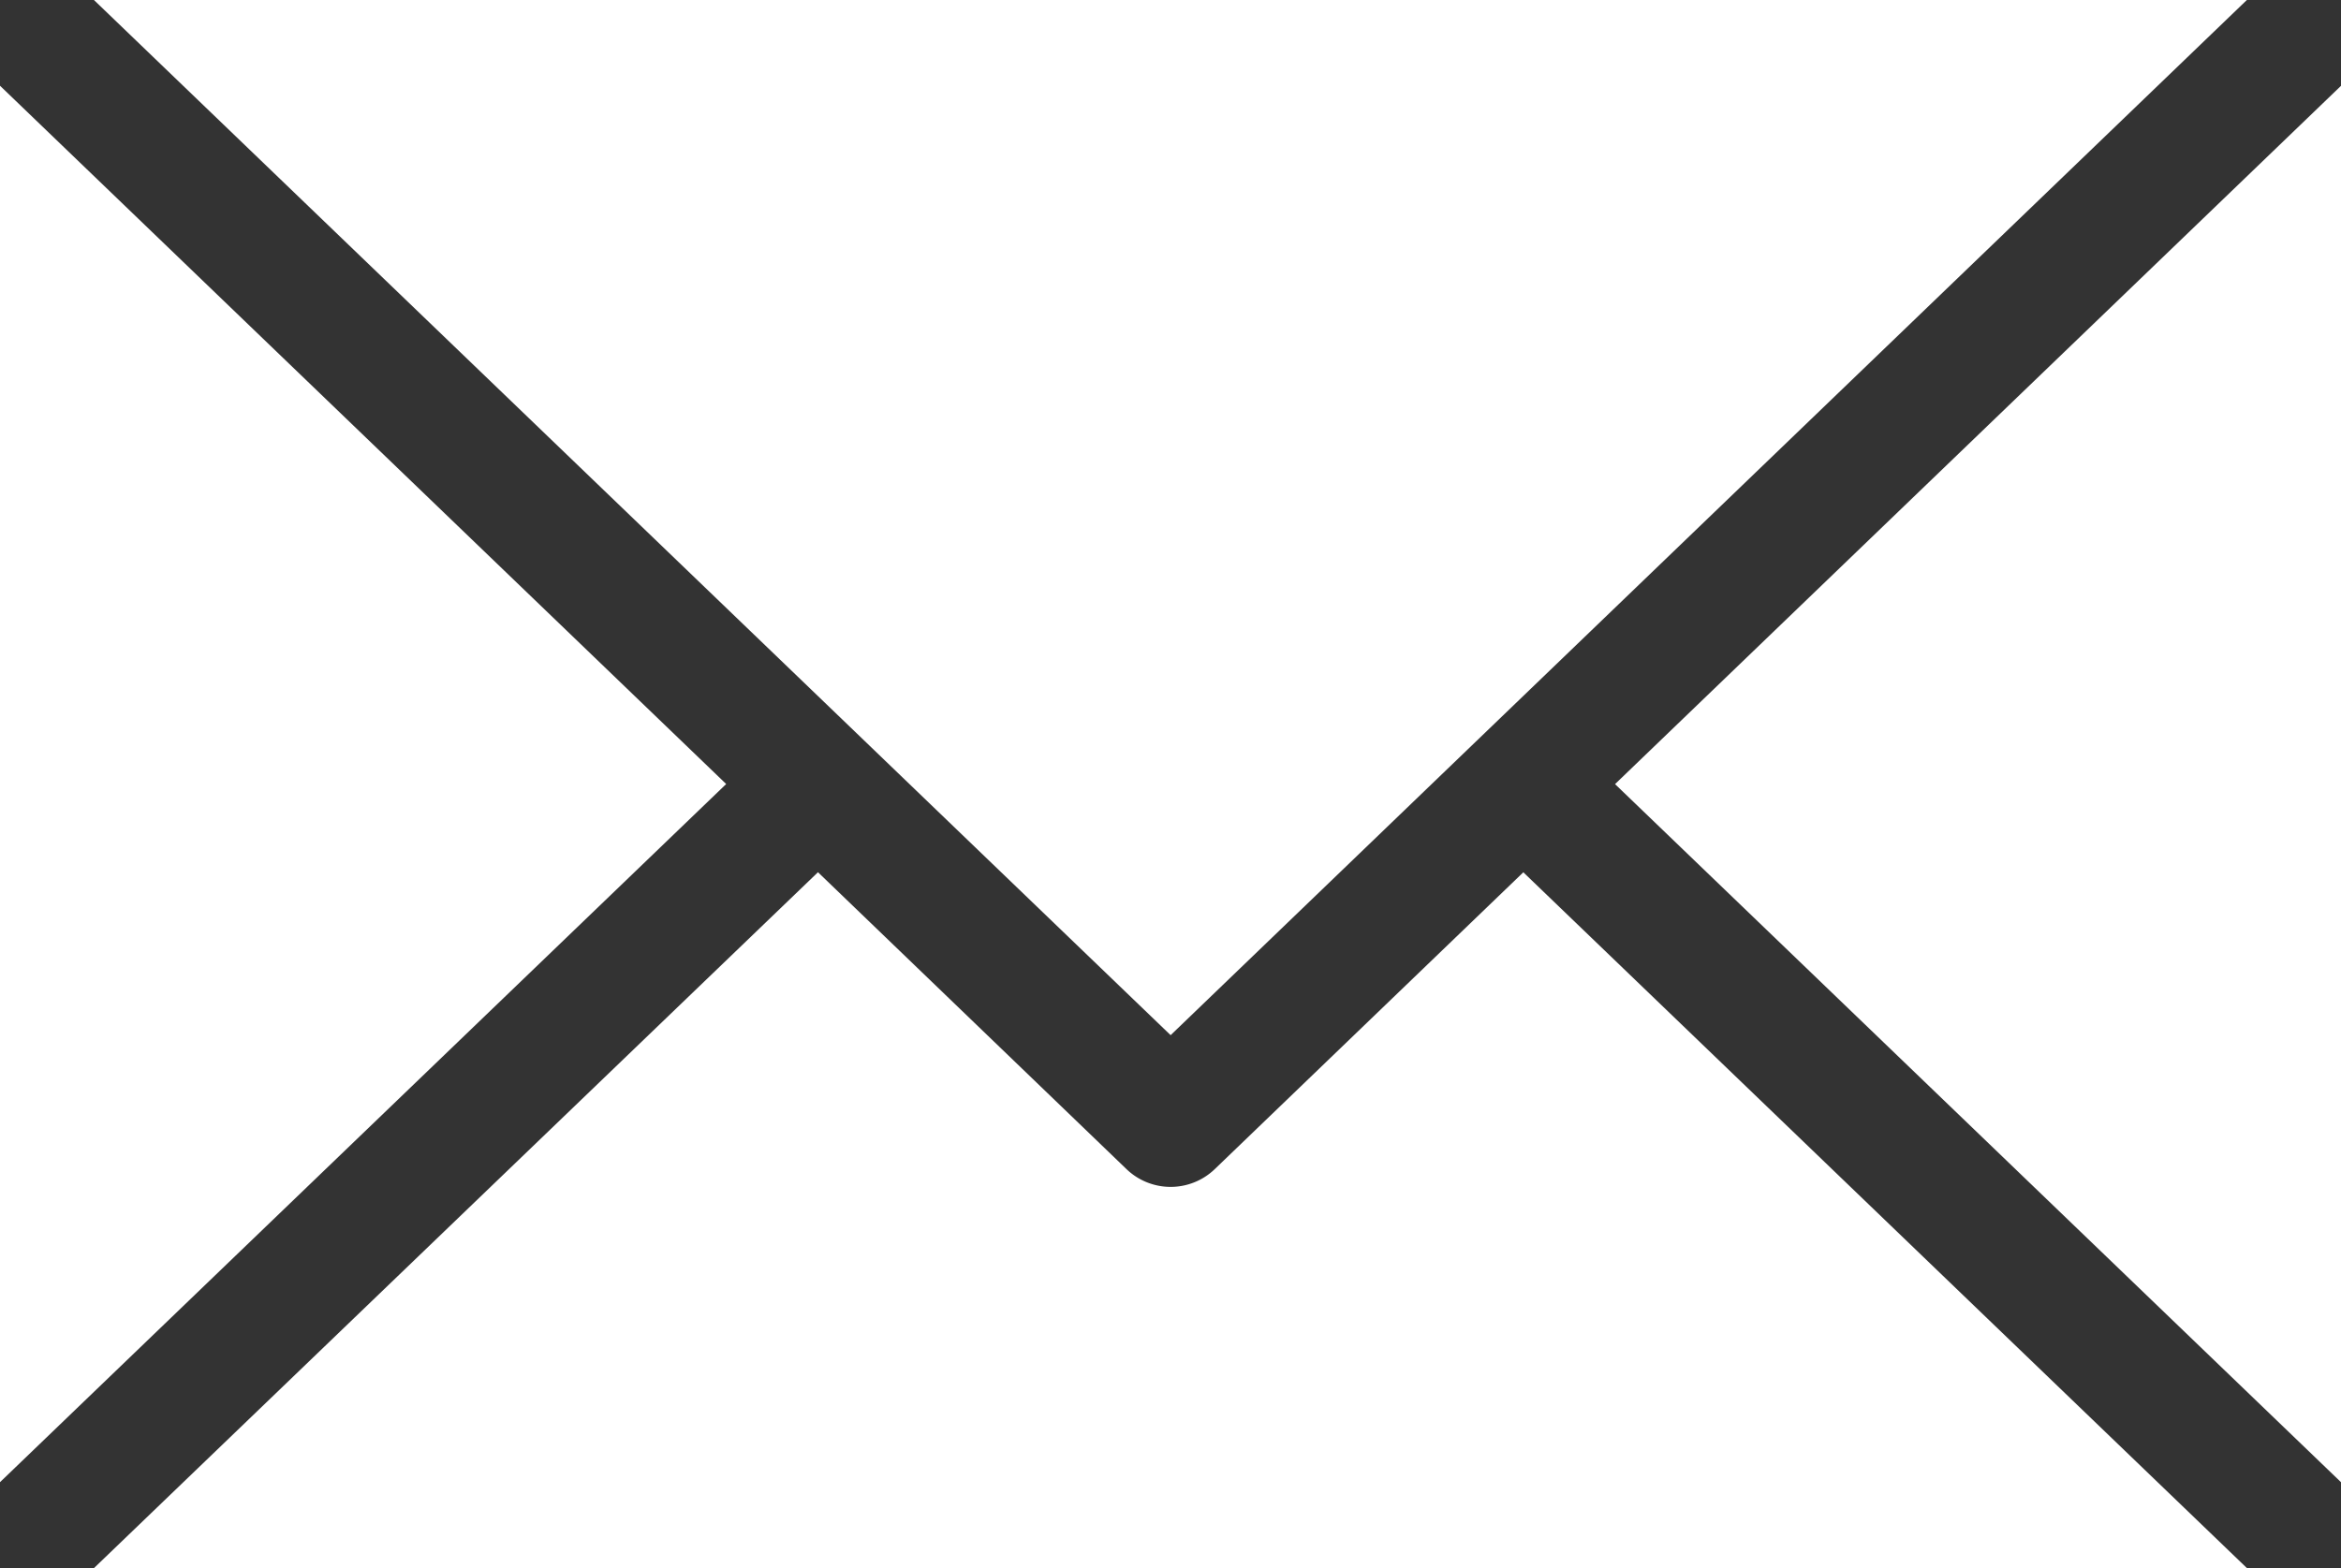
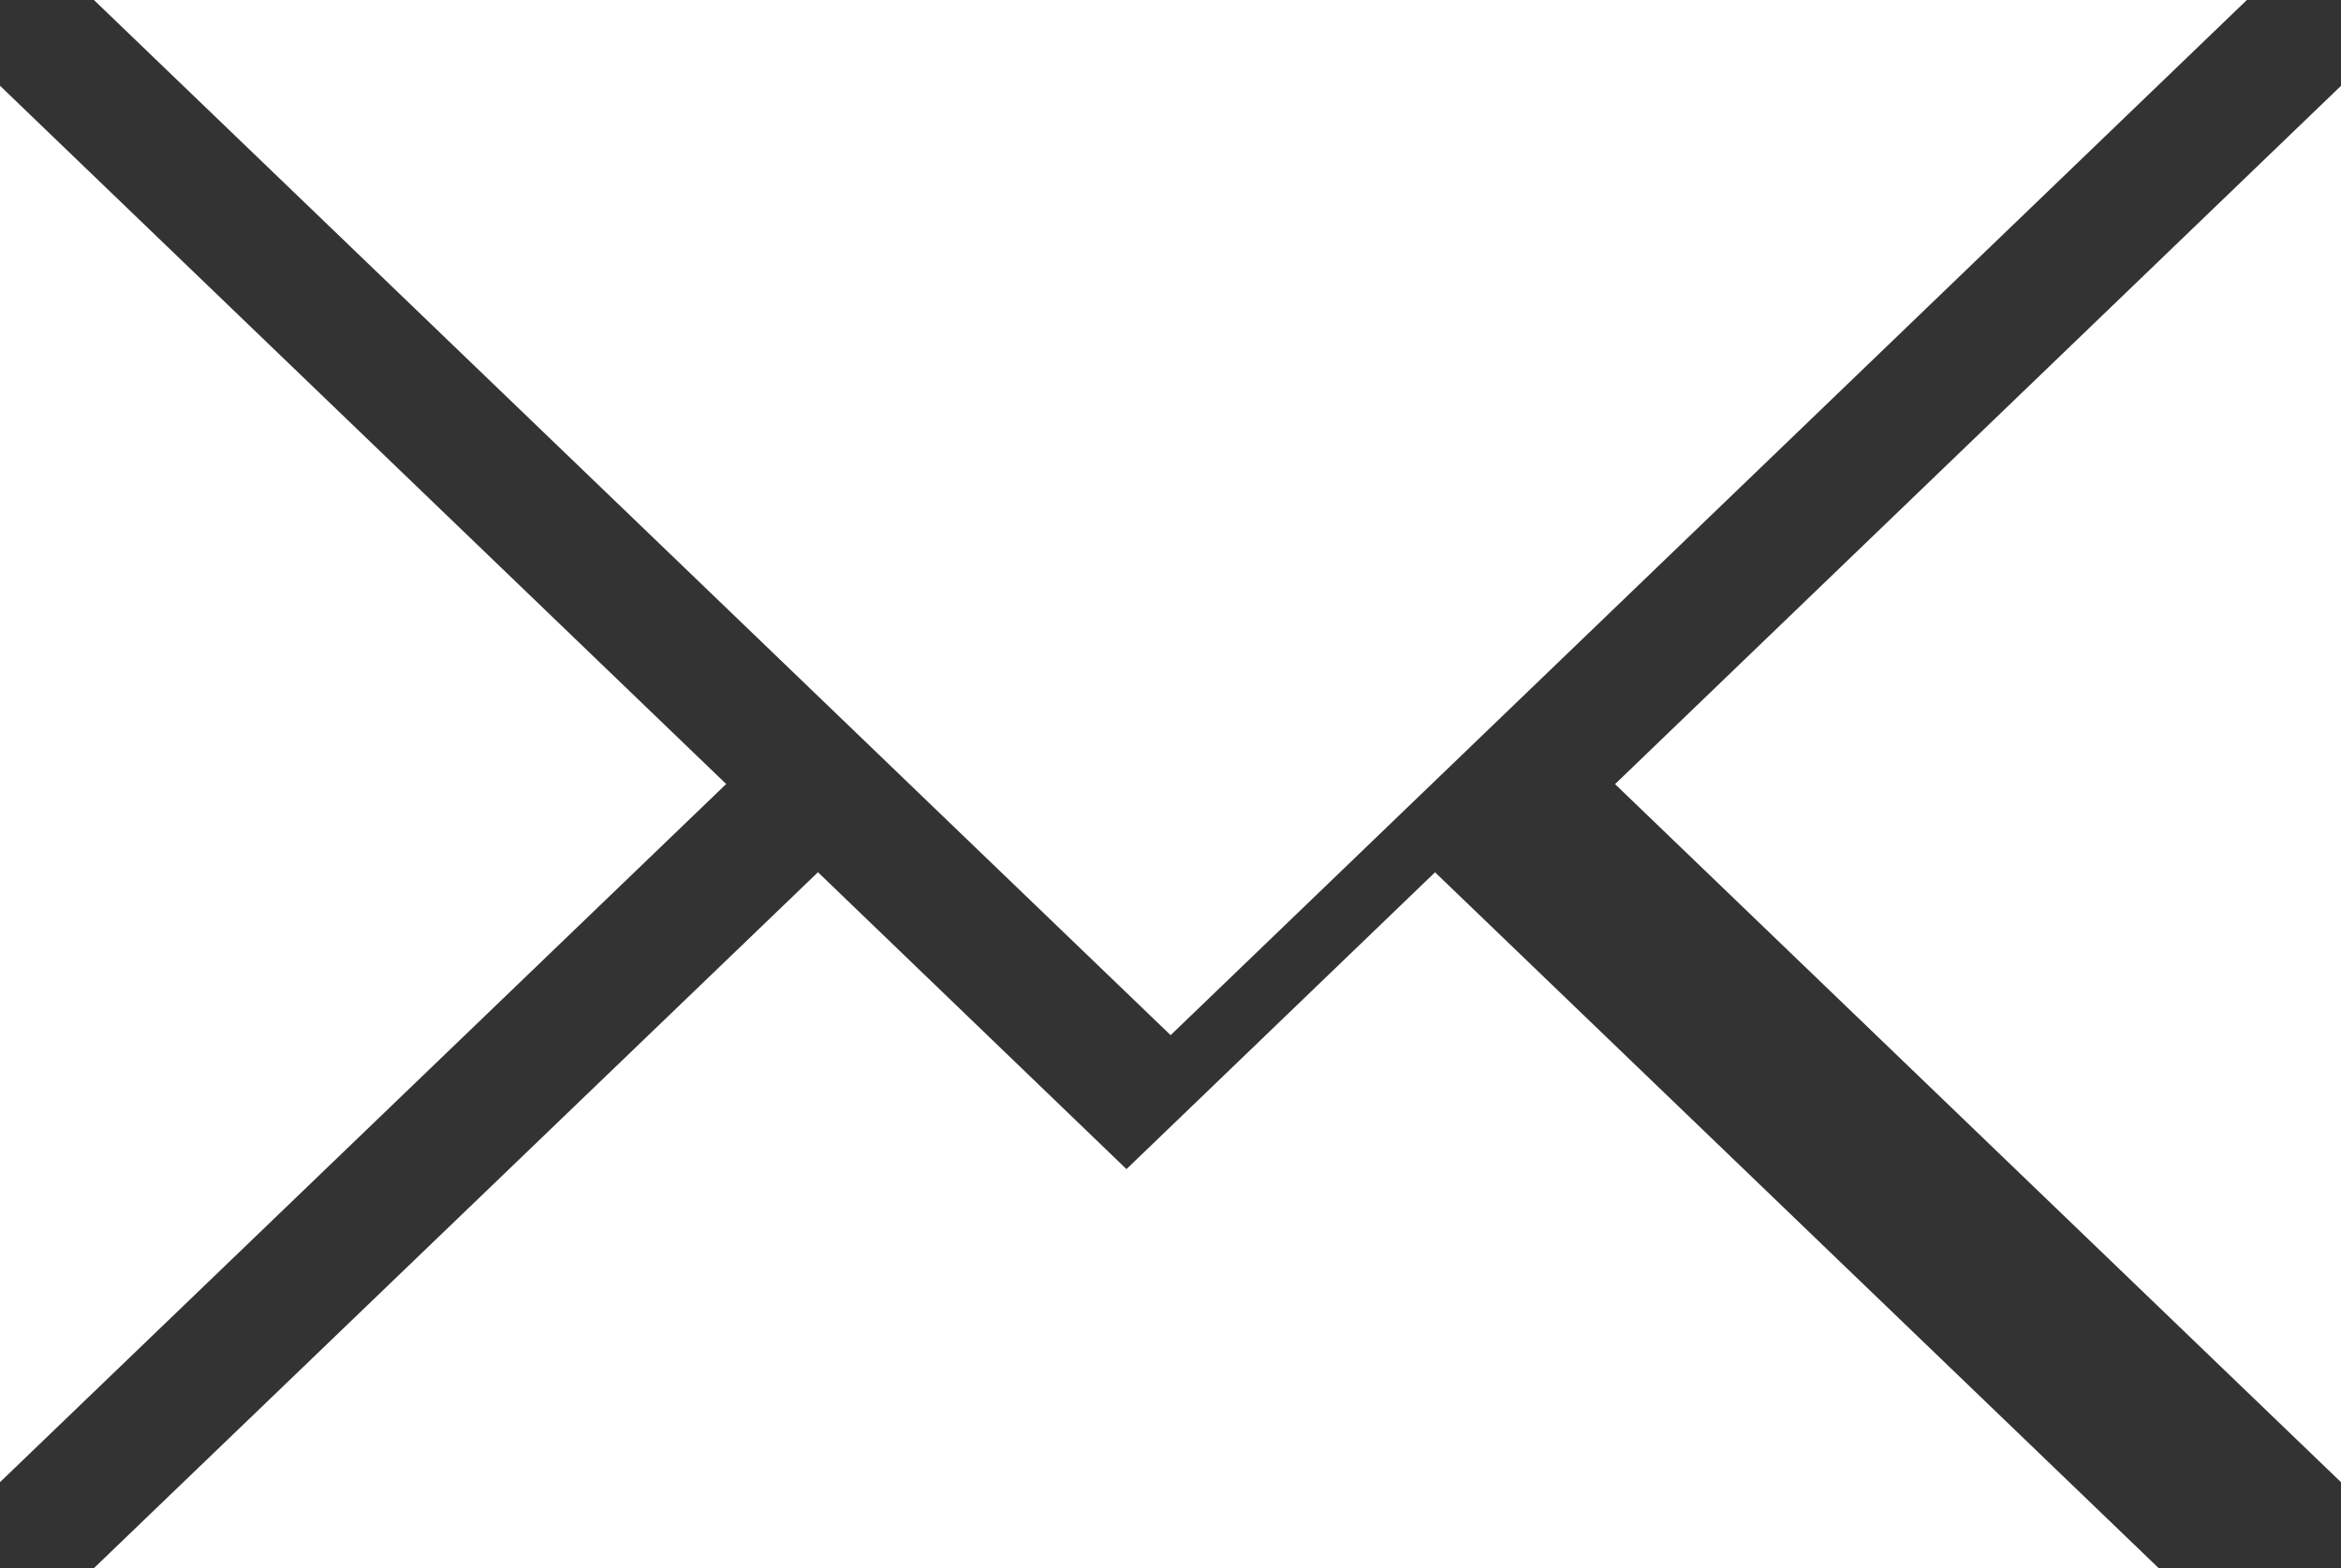
<svg xmlns="http://www.w3.org/2000/svg" width="92.81" height="62.187" viewBox="0 0 92.81 62.187">
  <rect x="0" y="0" width="92.81" height="62.187" fill="#333333" stroke="none" />
-   <path id="パス_24161" data-name="パス 24161" d="M555.625,395.116l-28.781-27.684,28.781-27.692Zm-3.732-58.78-28.687,27.6-3.638,3.5-10.343,9.952-10.348-9.952-3.638-3.5-28.7-27.6Zm-89.078,3.4,28.79,27.692-28.79,27.687Zm3.729,58.783,28.7-27.593L507.475,382.7a2.525,2.525,0,0,0,3.5,0l12.233-11.771,28.687,27.593Z" transform="translate(-462.815 -336.336)" fill="#fff" />
+   <path id="パス_24161" data-name="パス 24161" d="M555.625,395.116l-28.781-27.684,28.781-27.692Zm-3.732-58.78-28.687,27.6-3.638,3.5-10.343,9.952-10.348-9.952-3.638-3.5-28.7-27.6Zm-89.078,3.4,28.79,27.692-28.79,27.687Zm3.729,58.783,28.7-27.593L507.475,382.7l12.233-11.771,28.687,27.593Z" transform="translate(-462.815 -336.336)" fill="#fff" />
</svg>